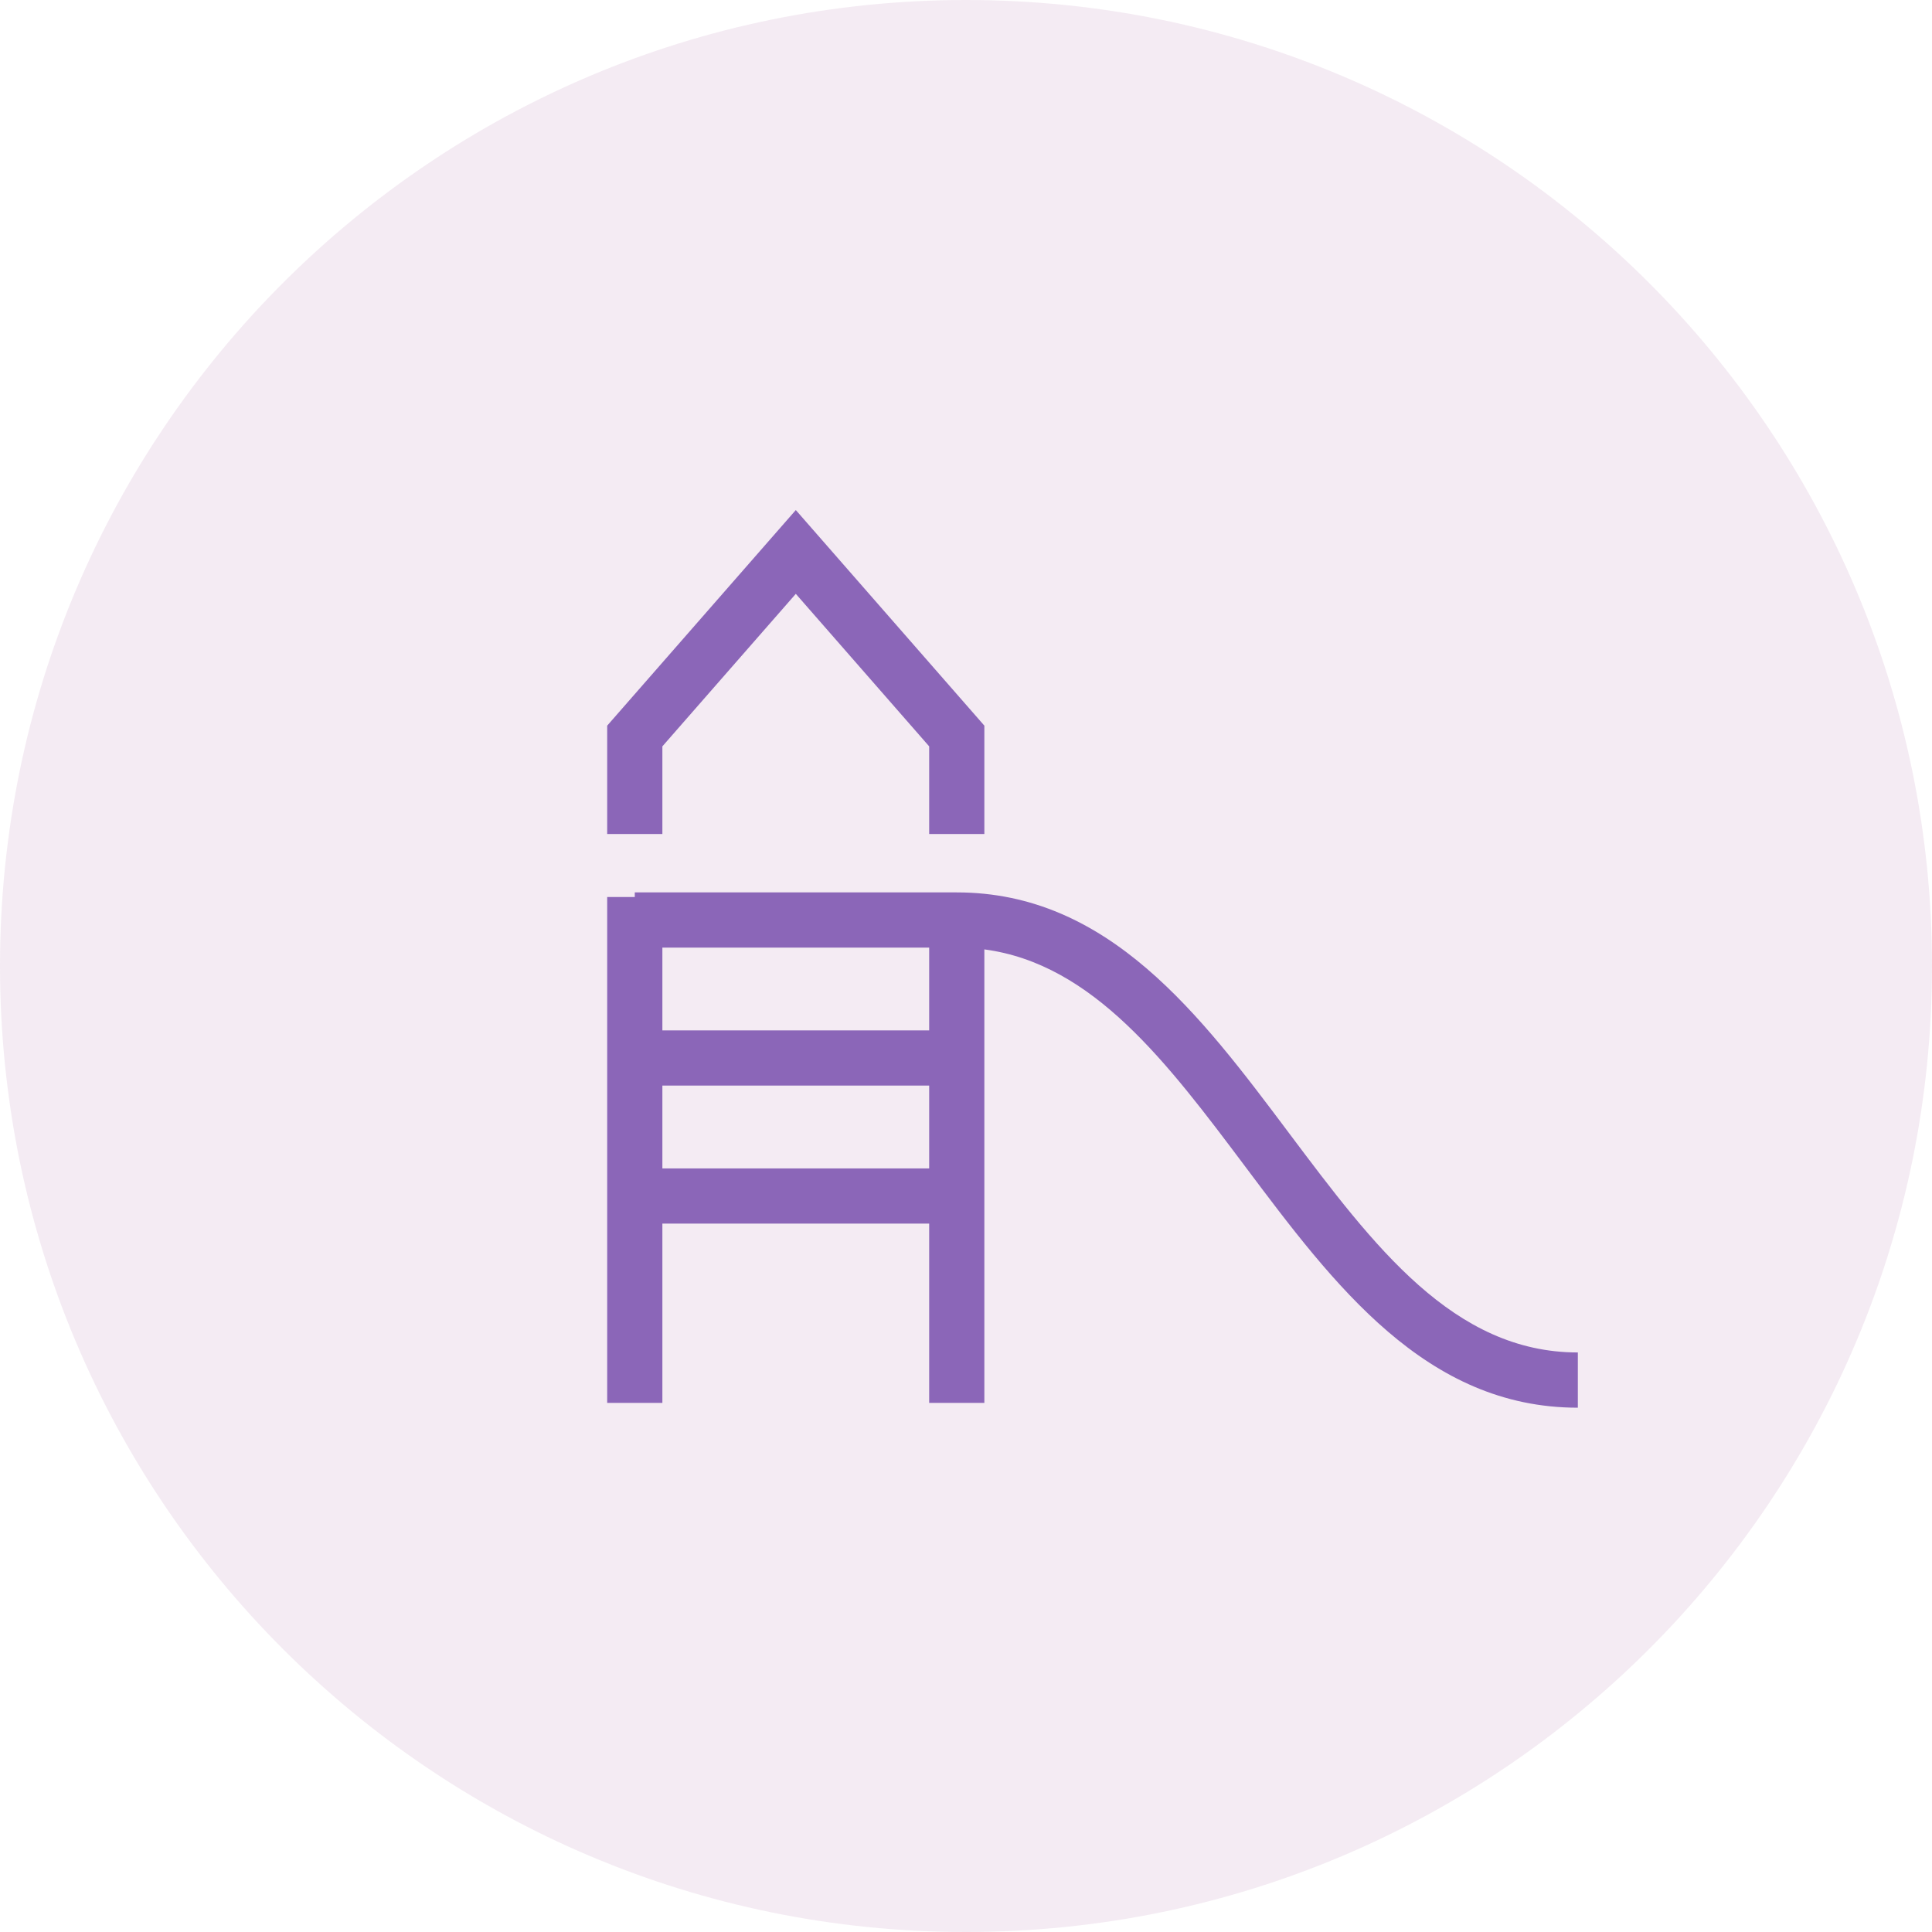
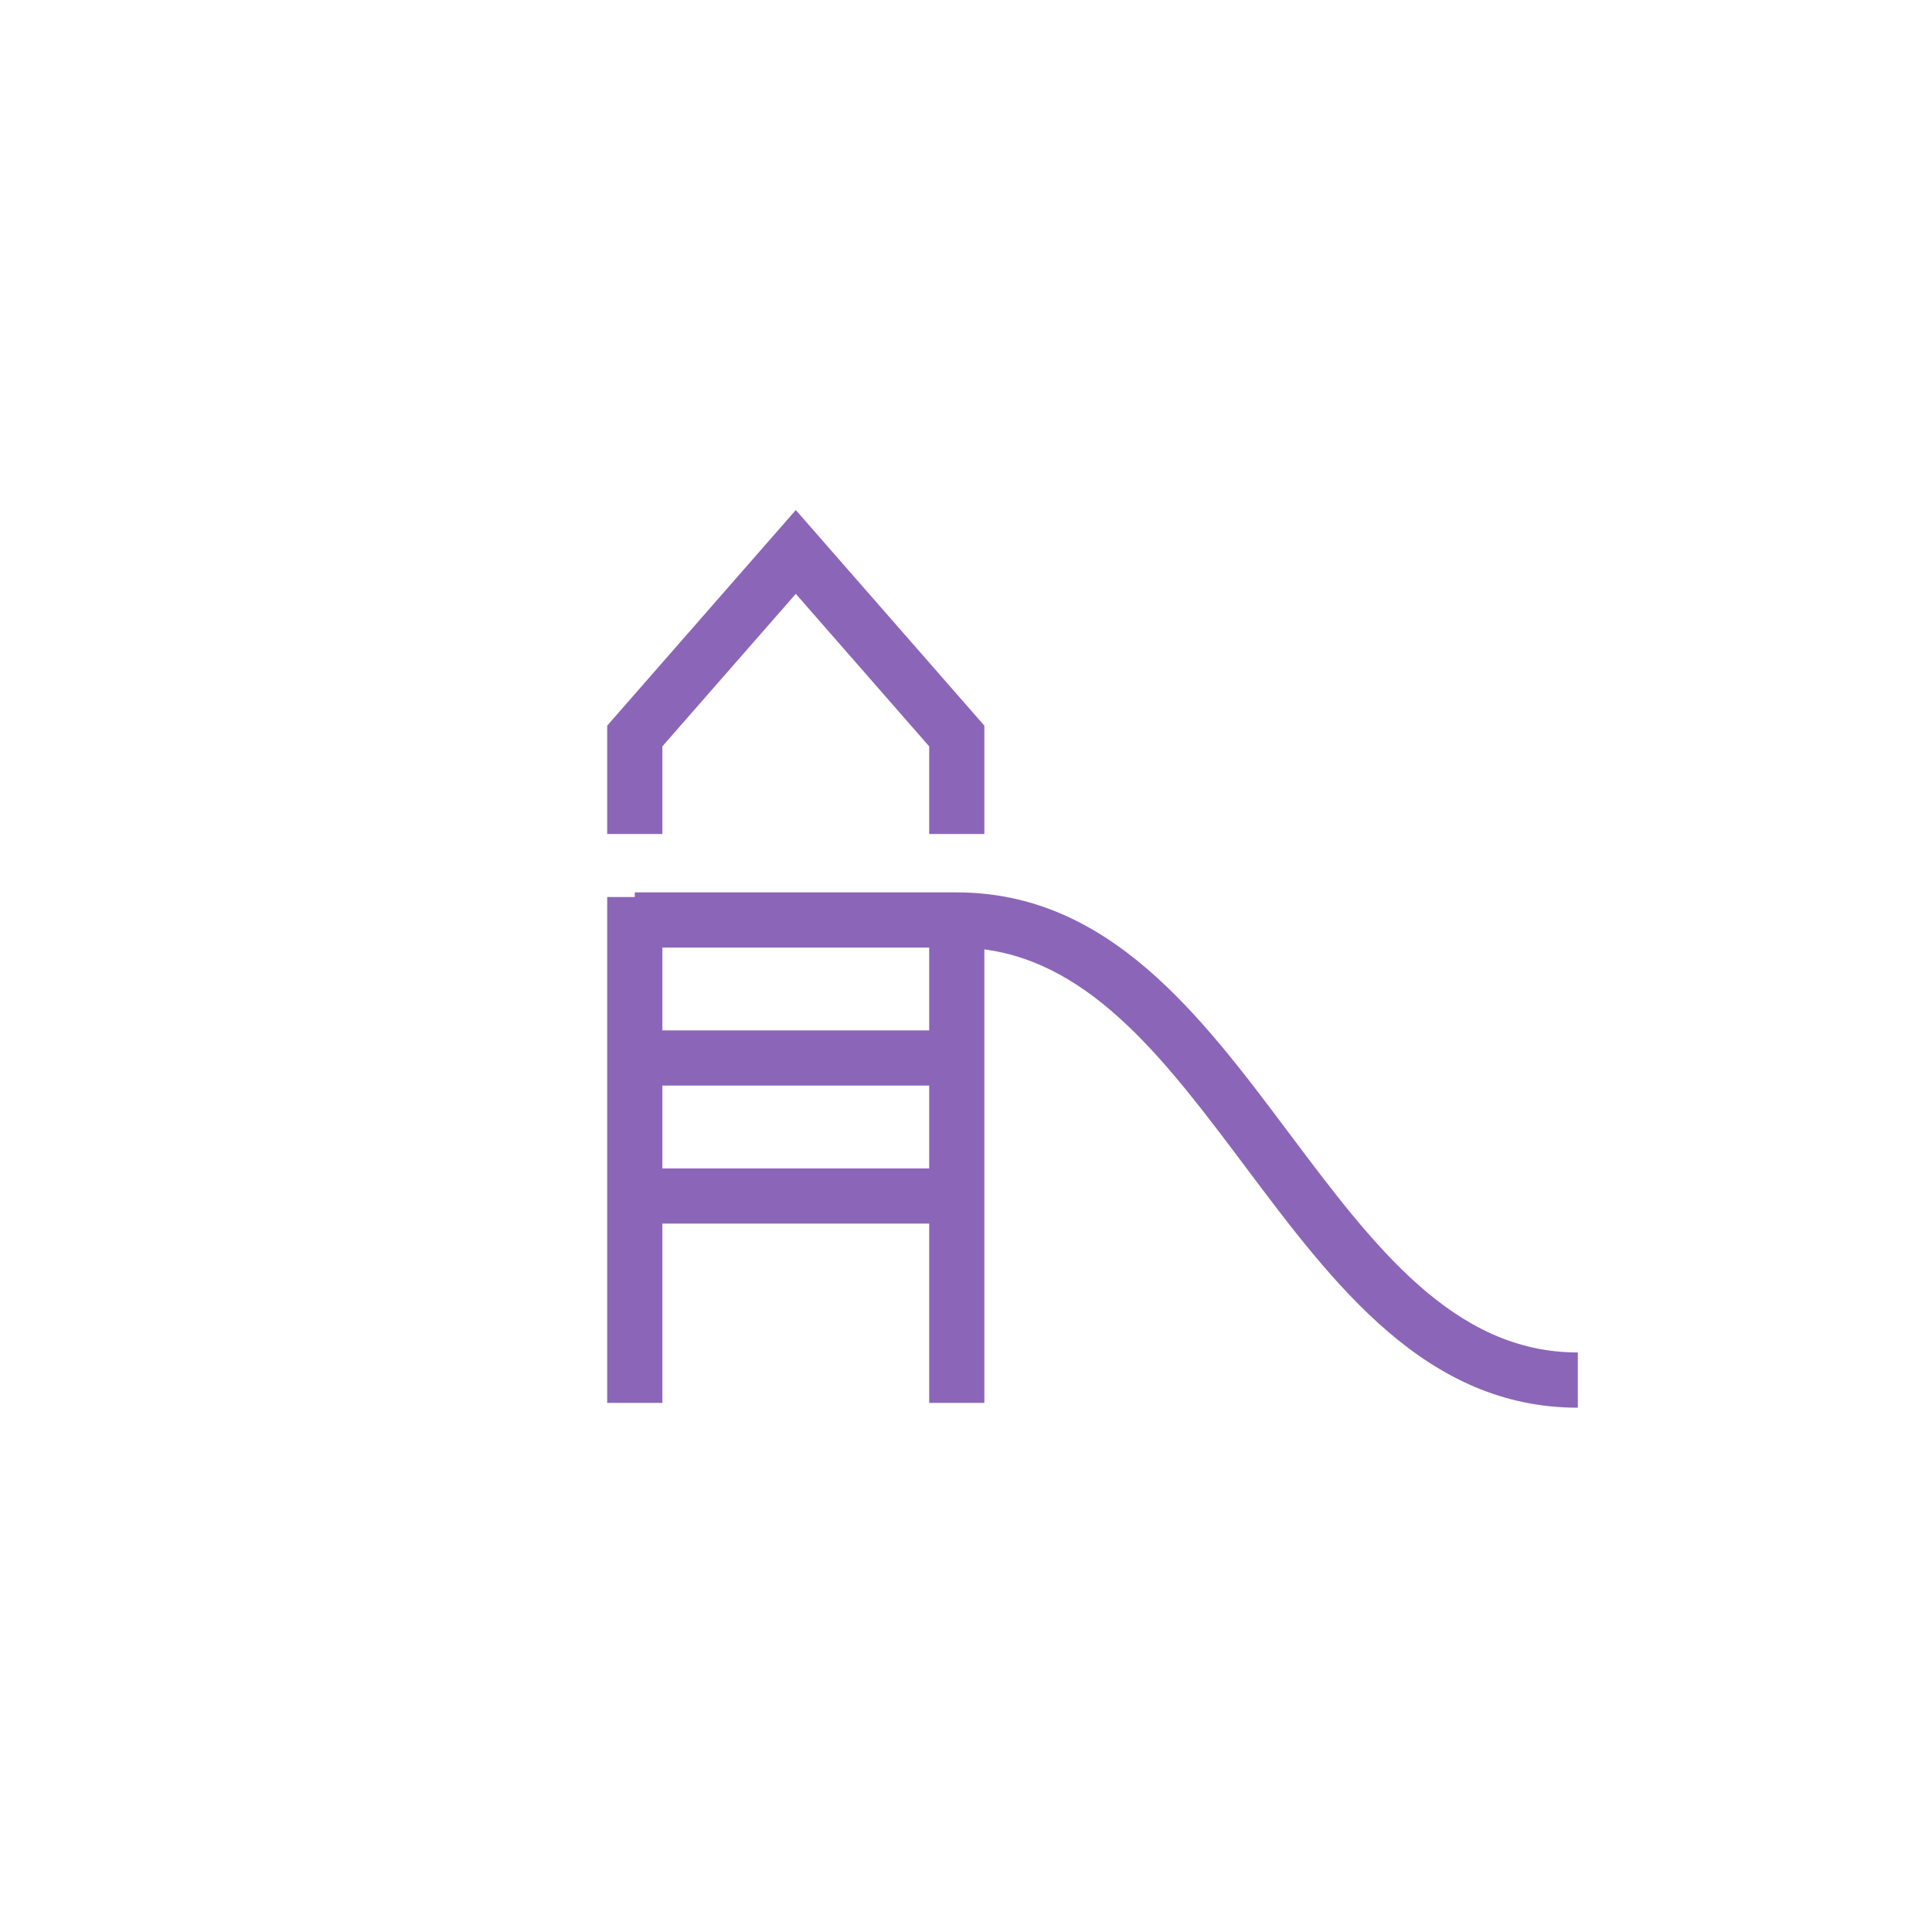
<svg xmlns="http://www.w3.org/2000/svg" width="32" height="32" viewBox="0 0 32 32" fill="none">
-   <path d="M32 16C32 24.836 24.837 32 16.001 32C7.165 32 0 24.836 0 16C0 7.164 7.163 0 16.001 0C24.838 0 32 7.164 32 16Z" fill="#8E3784" fill-opacity="0.1" />
  <path d="M26.134 23.316C23.618 23.316 22.097 21.286 20.625 19.322C19.332 17.599 18.106 15.964 16.304 15.725V23.236H15.39V20.267H10.971V23.236H10.057V14.857H10.514V14.781H15.847C18.362 14.781 19.883 16.81 21.355 18.774C22.755 20.639 24.076 22.401 26.134 22.401V23.316V23.316ZM10.971 19.353H15.39V17.981H10.971V19.353ZM10.971 17.067H15.39V15.695H10.971V17.067ZM16.304 13.814H15.39V12.362L13.181 9.836L10.971 12.362V13.814H10.057V12.019L13.181 8.448L16.304 12.019V13.814Z" fill="#8B66B8" />
</svg>